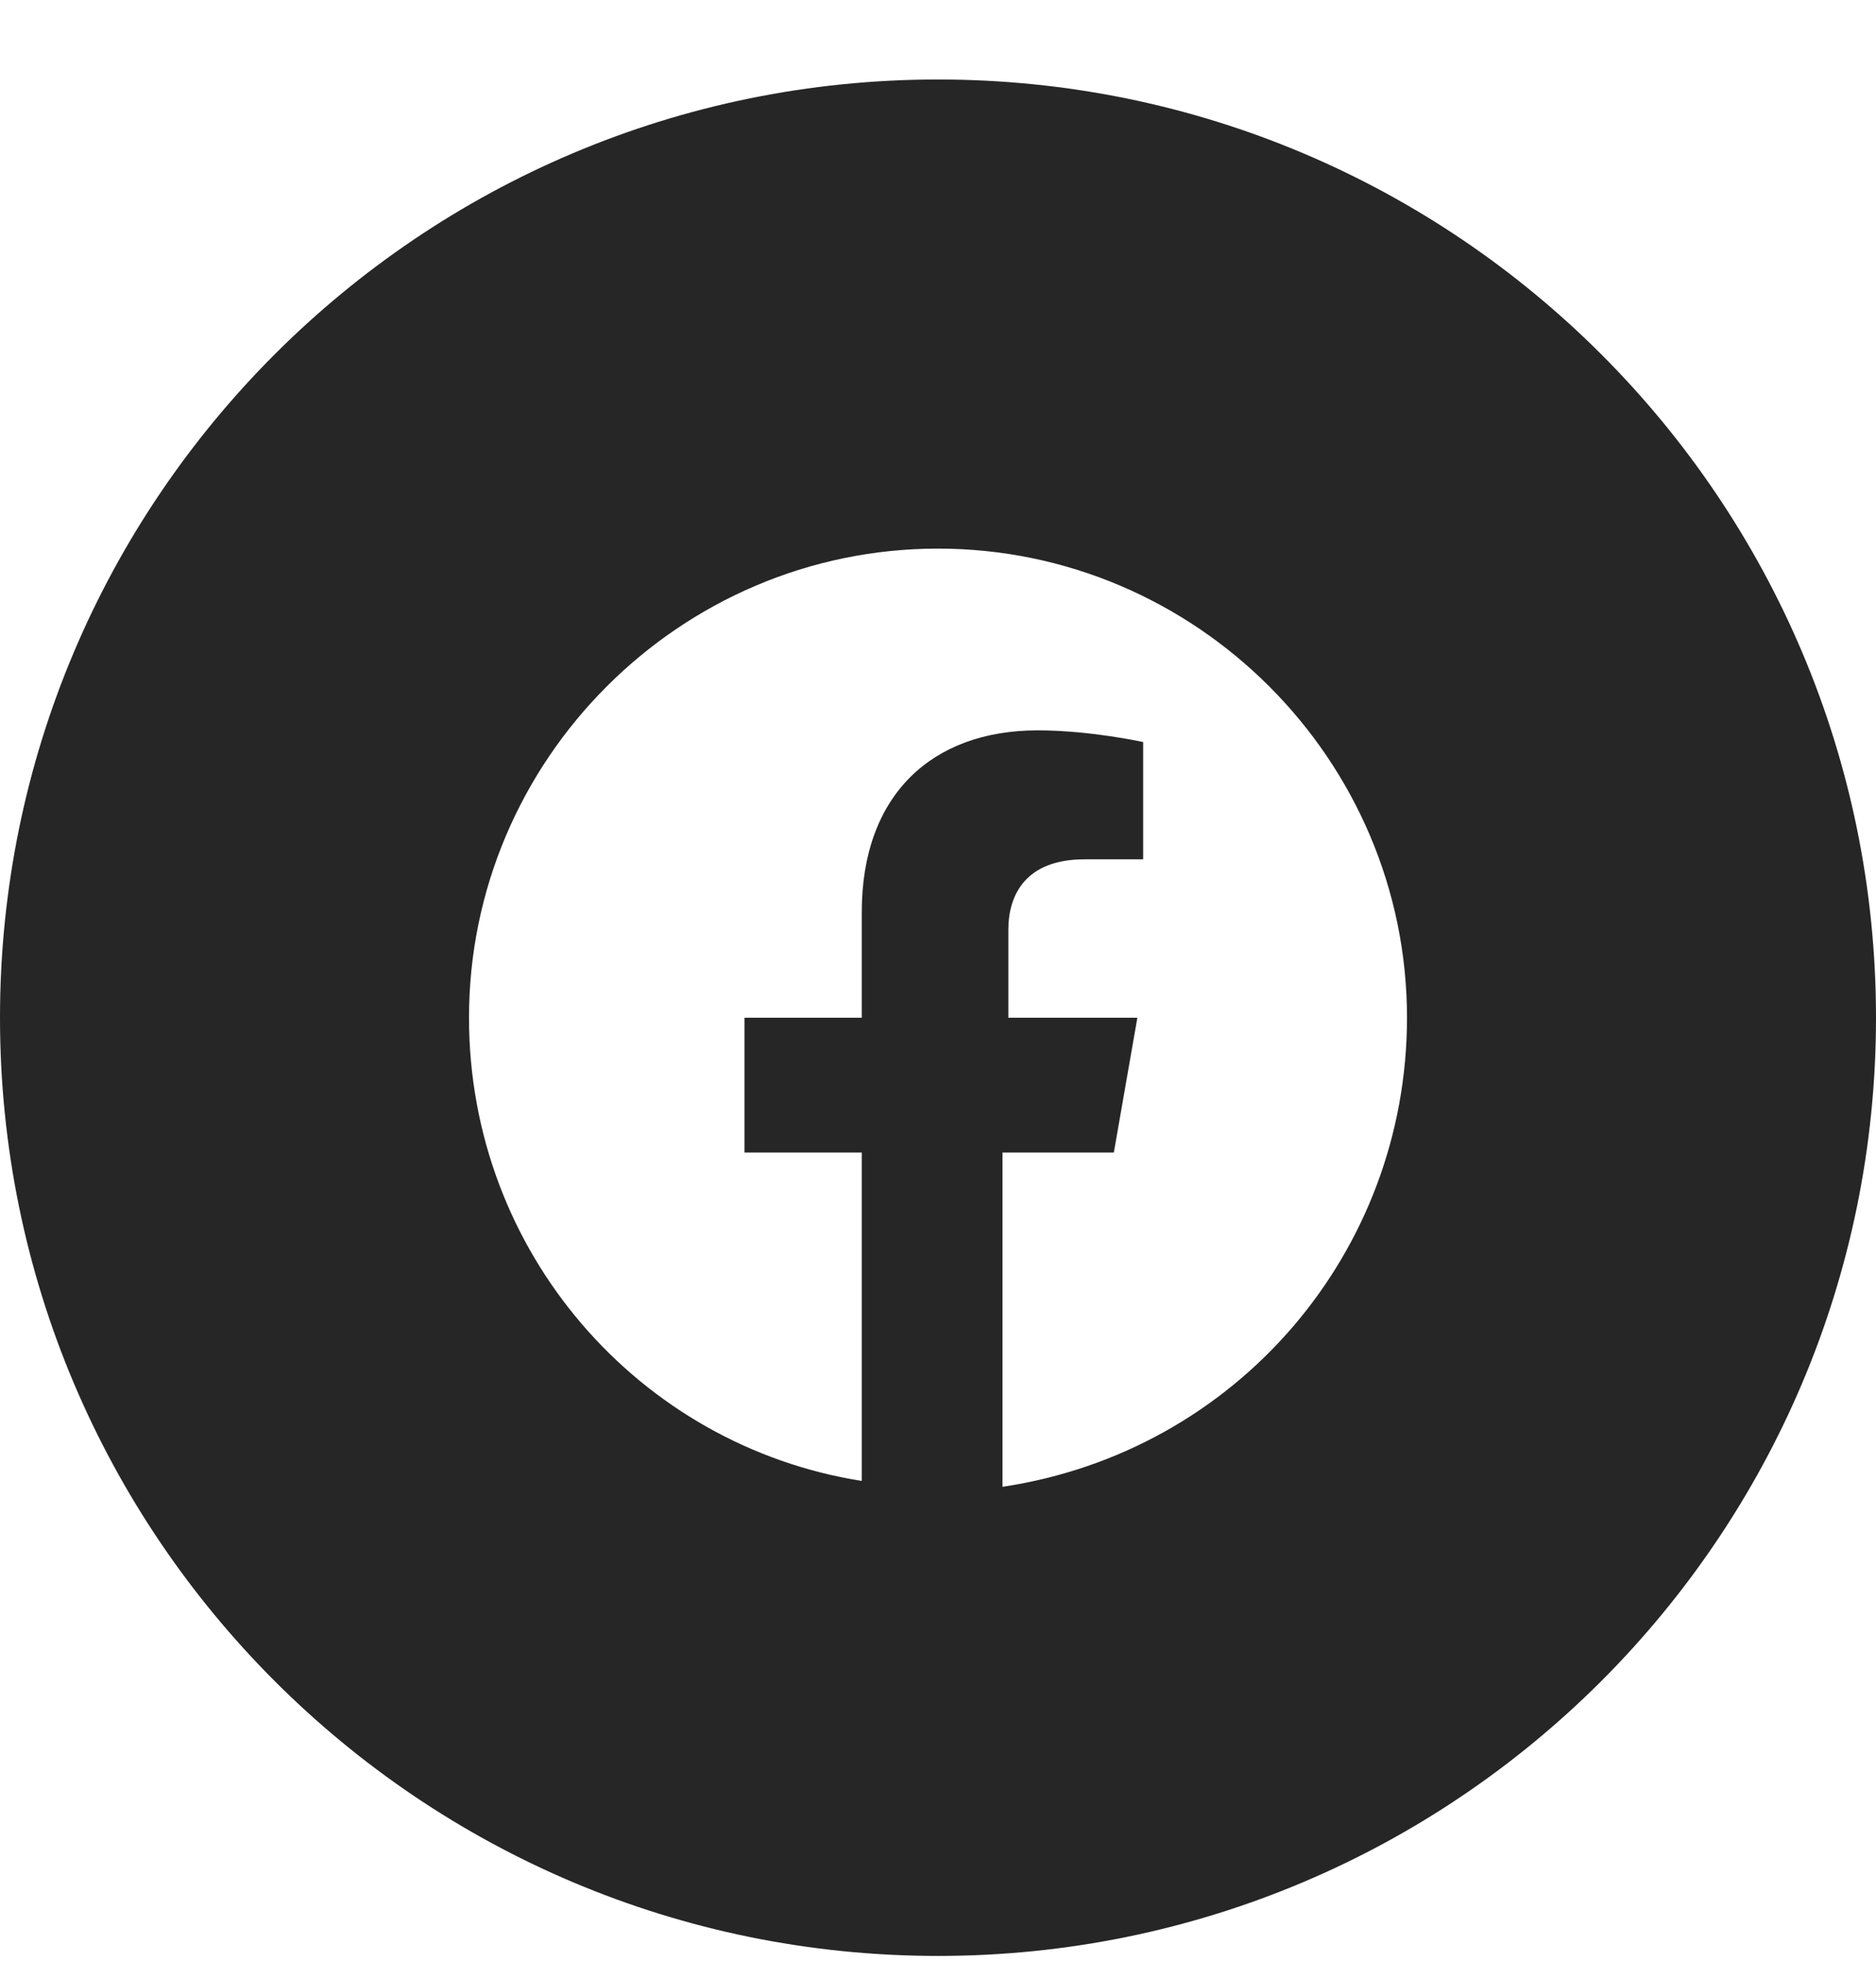
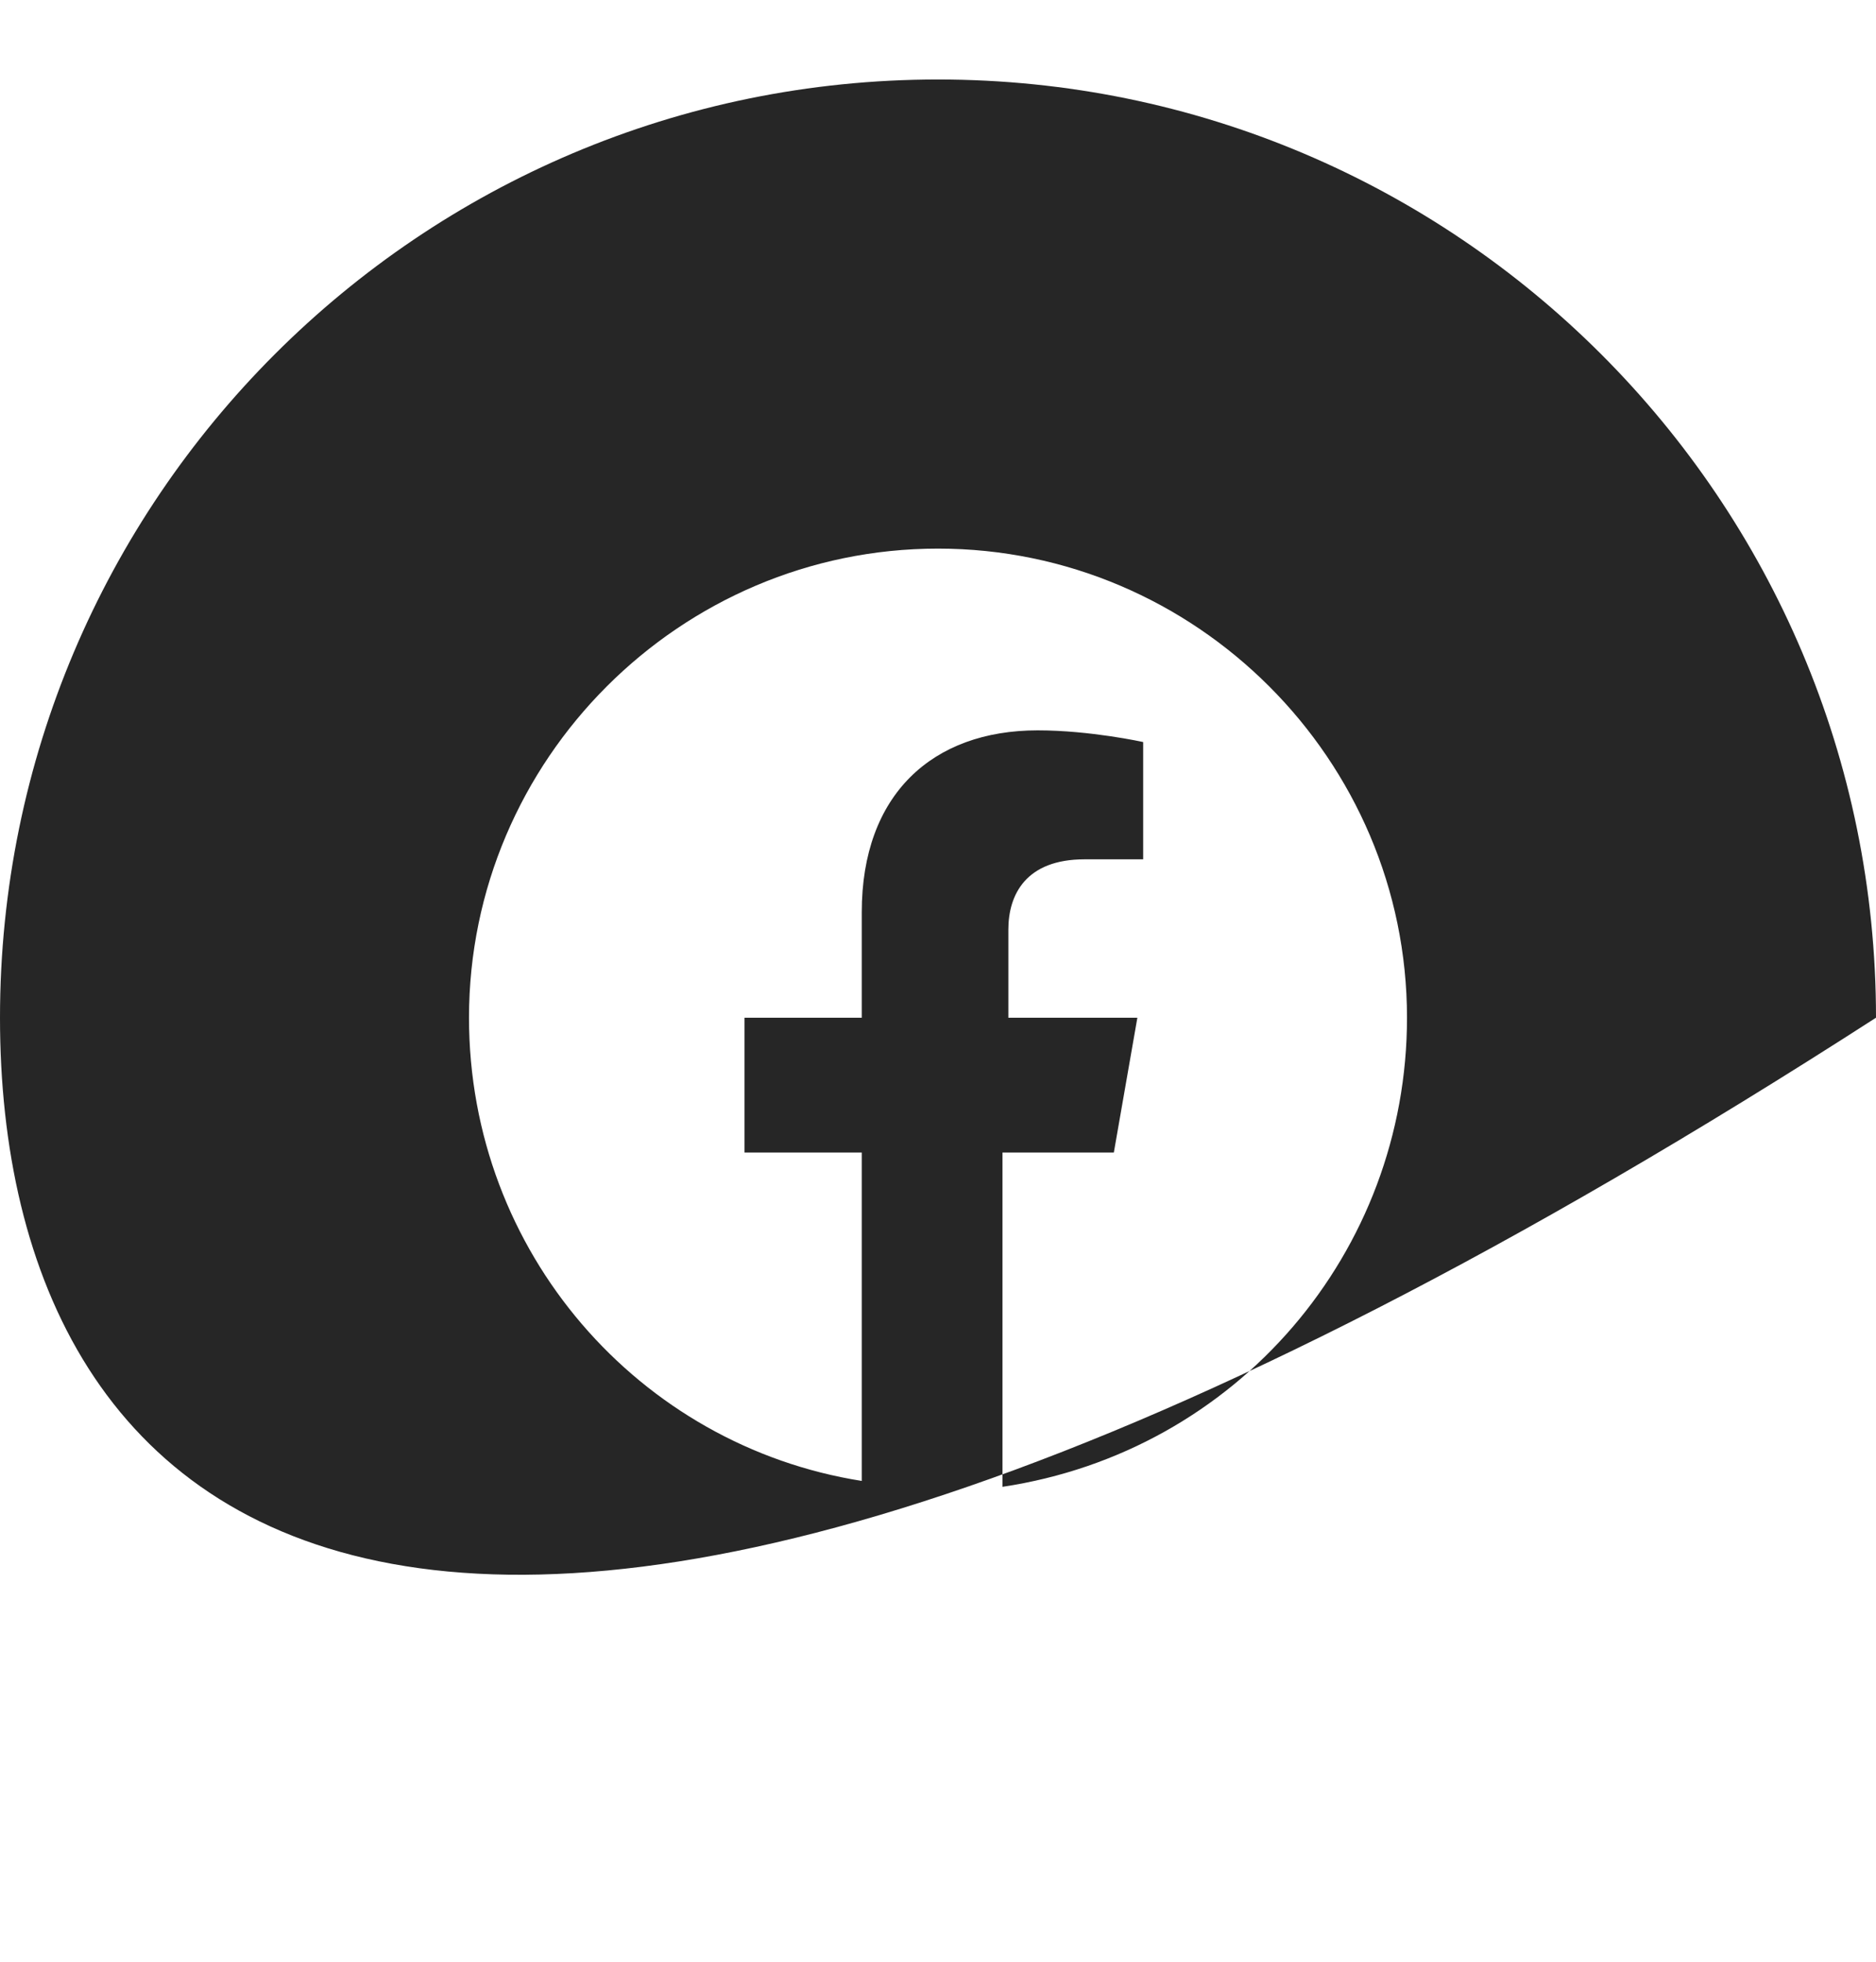
<svg xmlns="http://www.w3.org/2000/svg" width="22" height="23" viewBox="0 0 22 23" fill="none">
-   <path fill-rule="evenodd" clip-rule="evenodd" d="M0 11.932C0 5.857 4.925 0.932 11 0.932C17.075 0.932 22 5.857 22 11.932C22 18.007 17.075 22.932 11 22.932C4.925 22.932 0 18.007 0 11.932ZM11 6.432C14.025 6.432 16.5 8.907 16.5 11.932C16.5 14.682 14.506 17.019 11.756 17.432V13.513H13.062L13.338 11.932H11.825V10.9C11.825 10.488 12.031 10.075 12.719 10.075H13.406V8.7C13.406 8.7 12.787 8.563 12.169 8.563C10.931 8.563 10.106 9.319 10.106 10.694V11.932H8.731V13.513H10.106V17.363C7.494 16.95 5.5 14.682 5.5 11.932C5.5 8.907 7.975 6.432 11 6.432Z" fill="#262626" />
+   <path fill-rule="evenodd" clip-rule="evenodd" d="M0 11.932C0 5.857 4.925 0.932 11 0.932C17.075 0.932 22 5.857 22 11.932C4.925 22.932 0 18.007 0 11.932ZM11 6.432C14.025 6.432 16.5 8.907 16.5 11.932C16.5 14.682 14.506 17.019 11.756 17.432V13.513H13.062L13.338 11.932H11.825V10.9C11.825 10.488 12.031 10.075 12.719 10.075H13.406V8.7C13.406 8.7 12.787 8.563 12.169 8.563C10.931 8.563 10.106 9.319 10.106 10.694V11.932H8.731V13.513H10.106V17.363C7.494 16.95 5.5 14.682 5.5 11.932C5.5 8.907 7.975 6.432 11 6.432Z" fill="#262626" />
</svg>